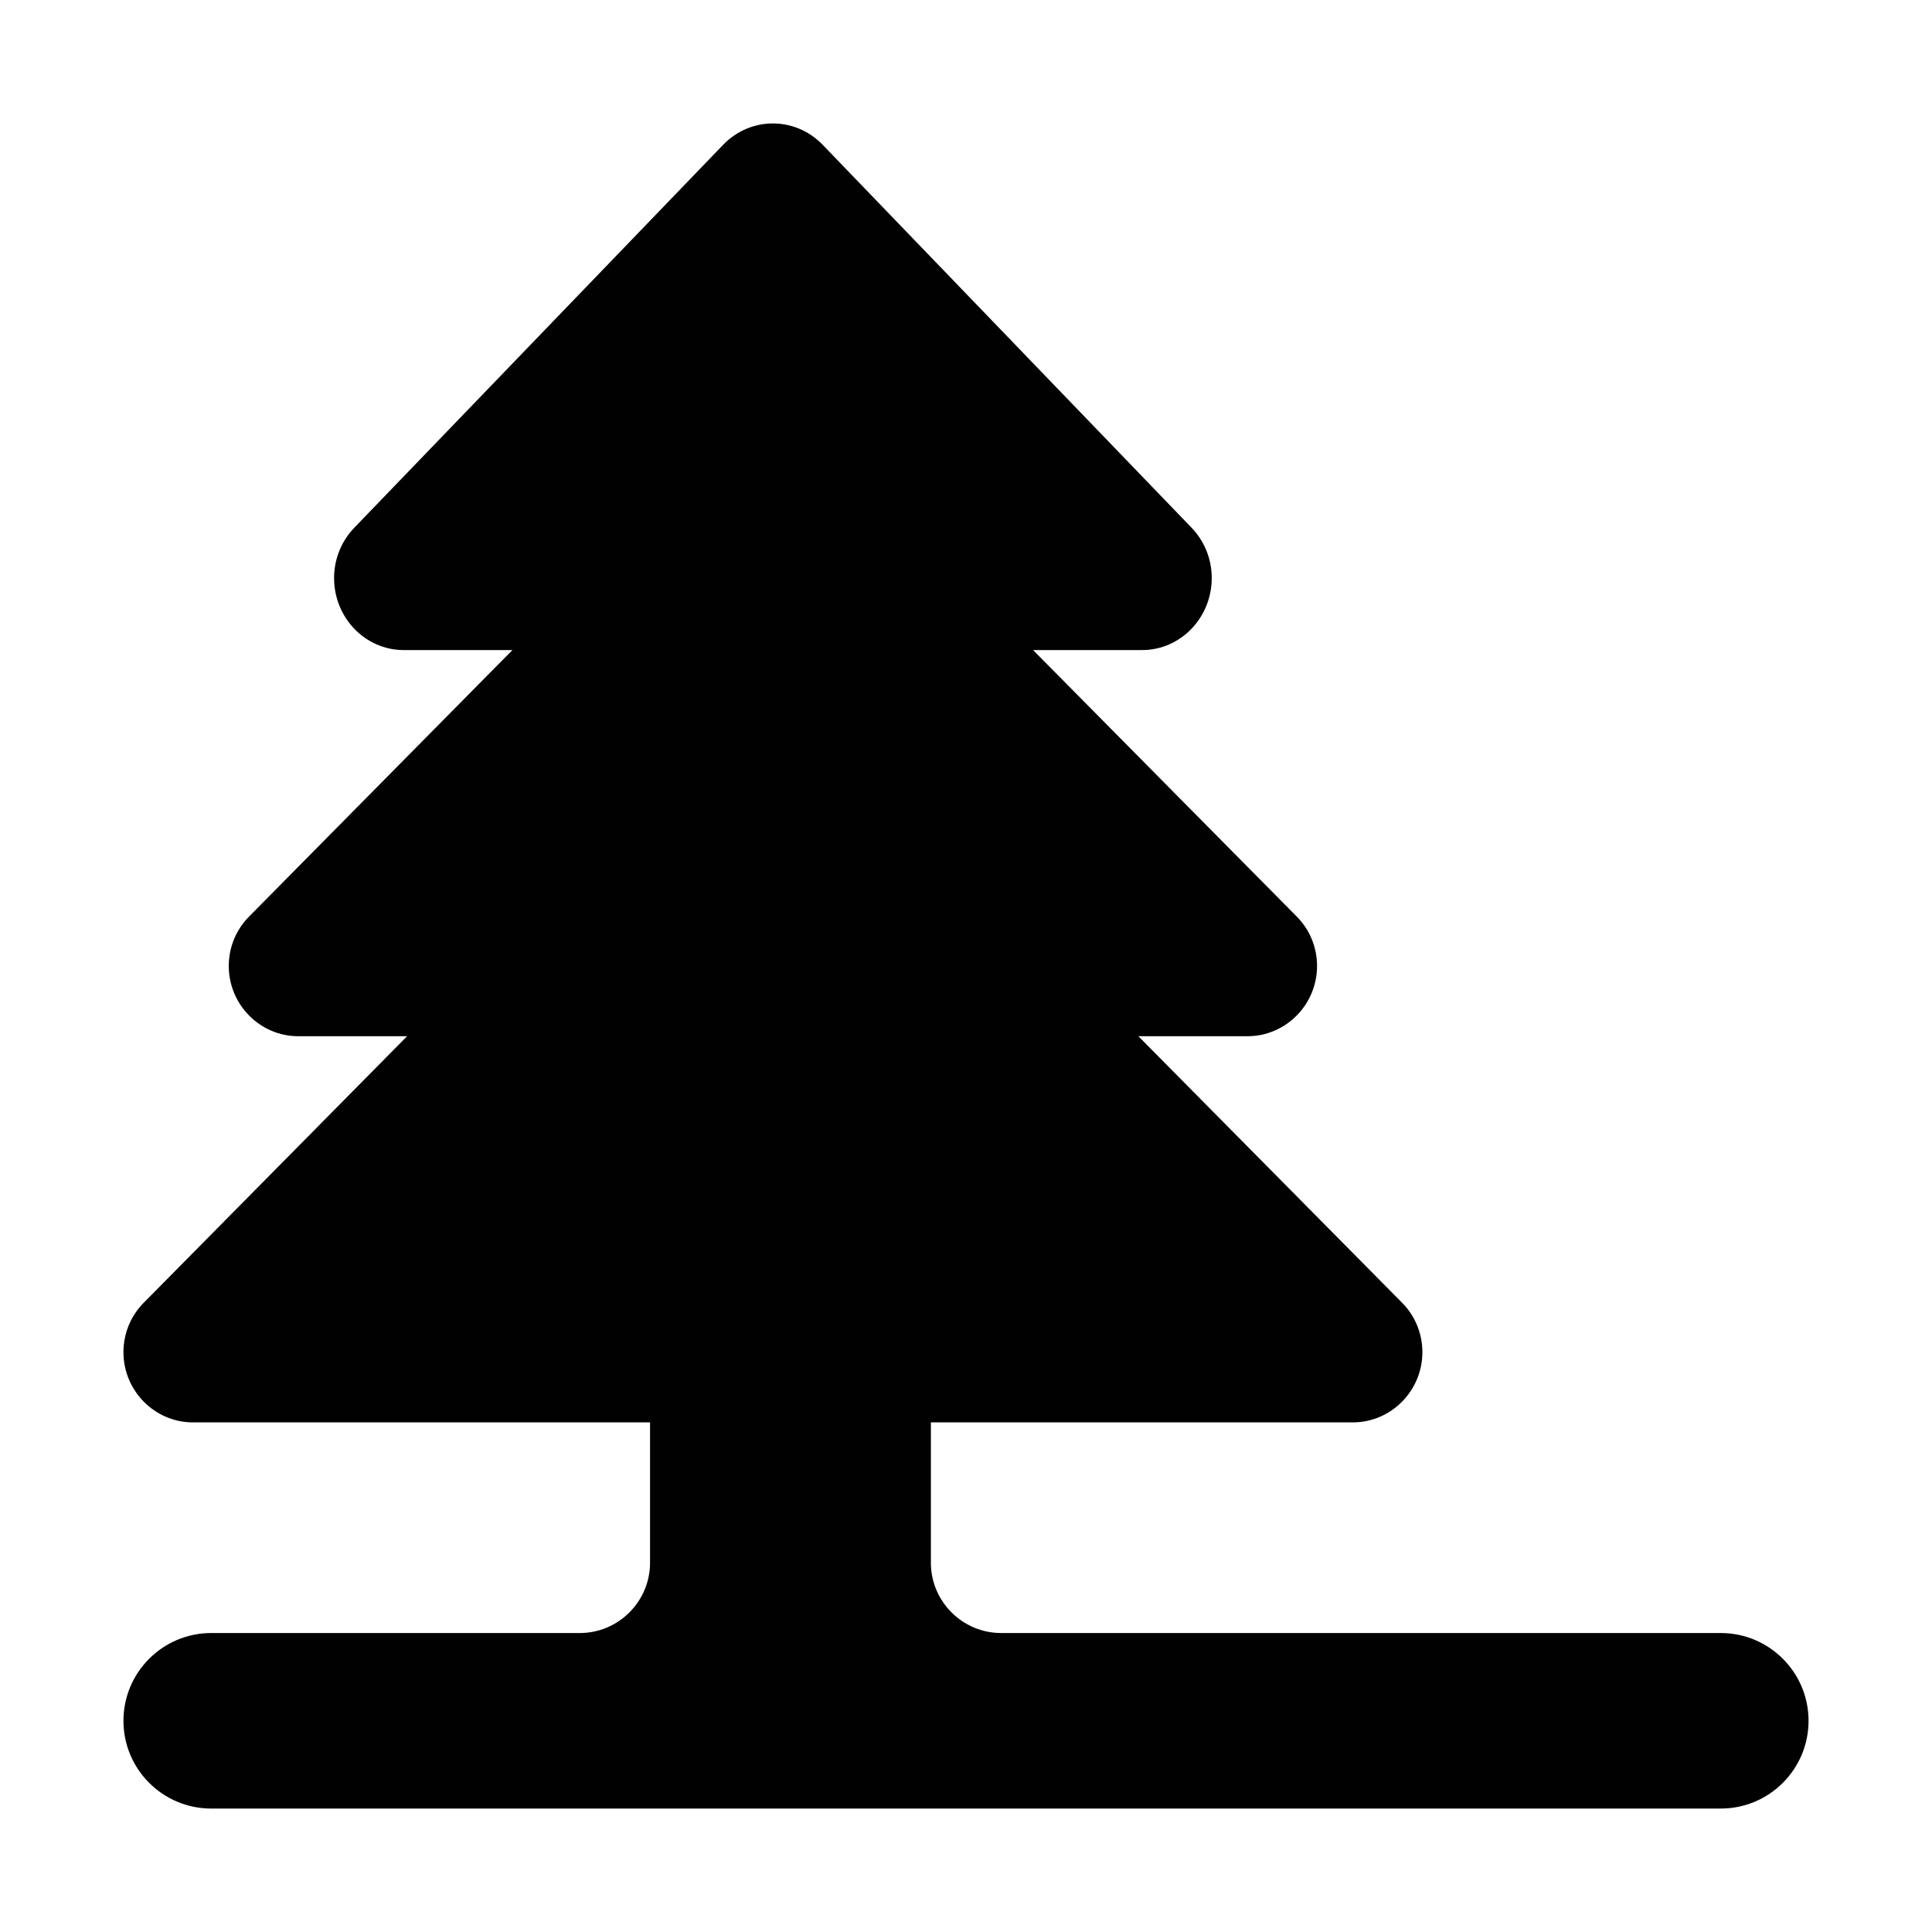
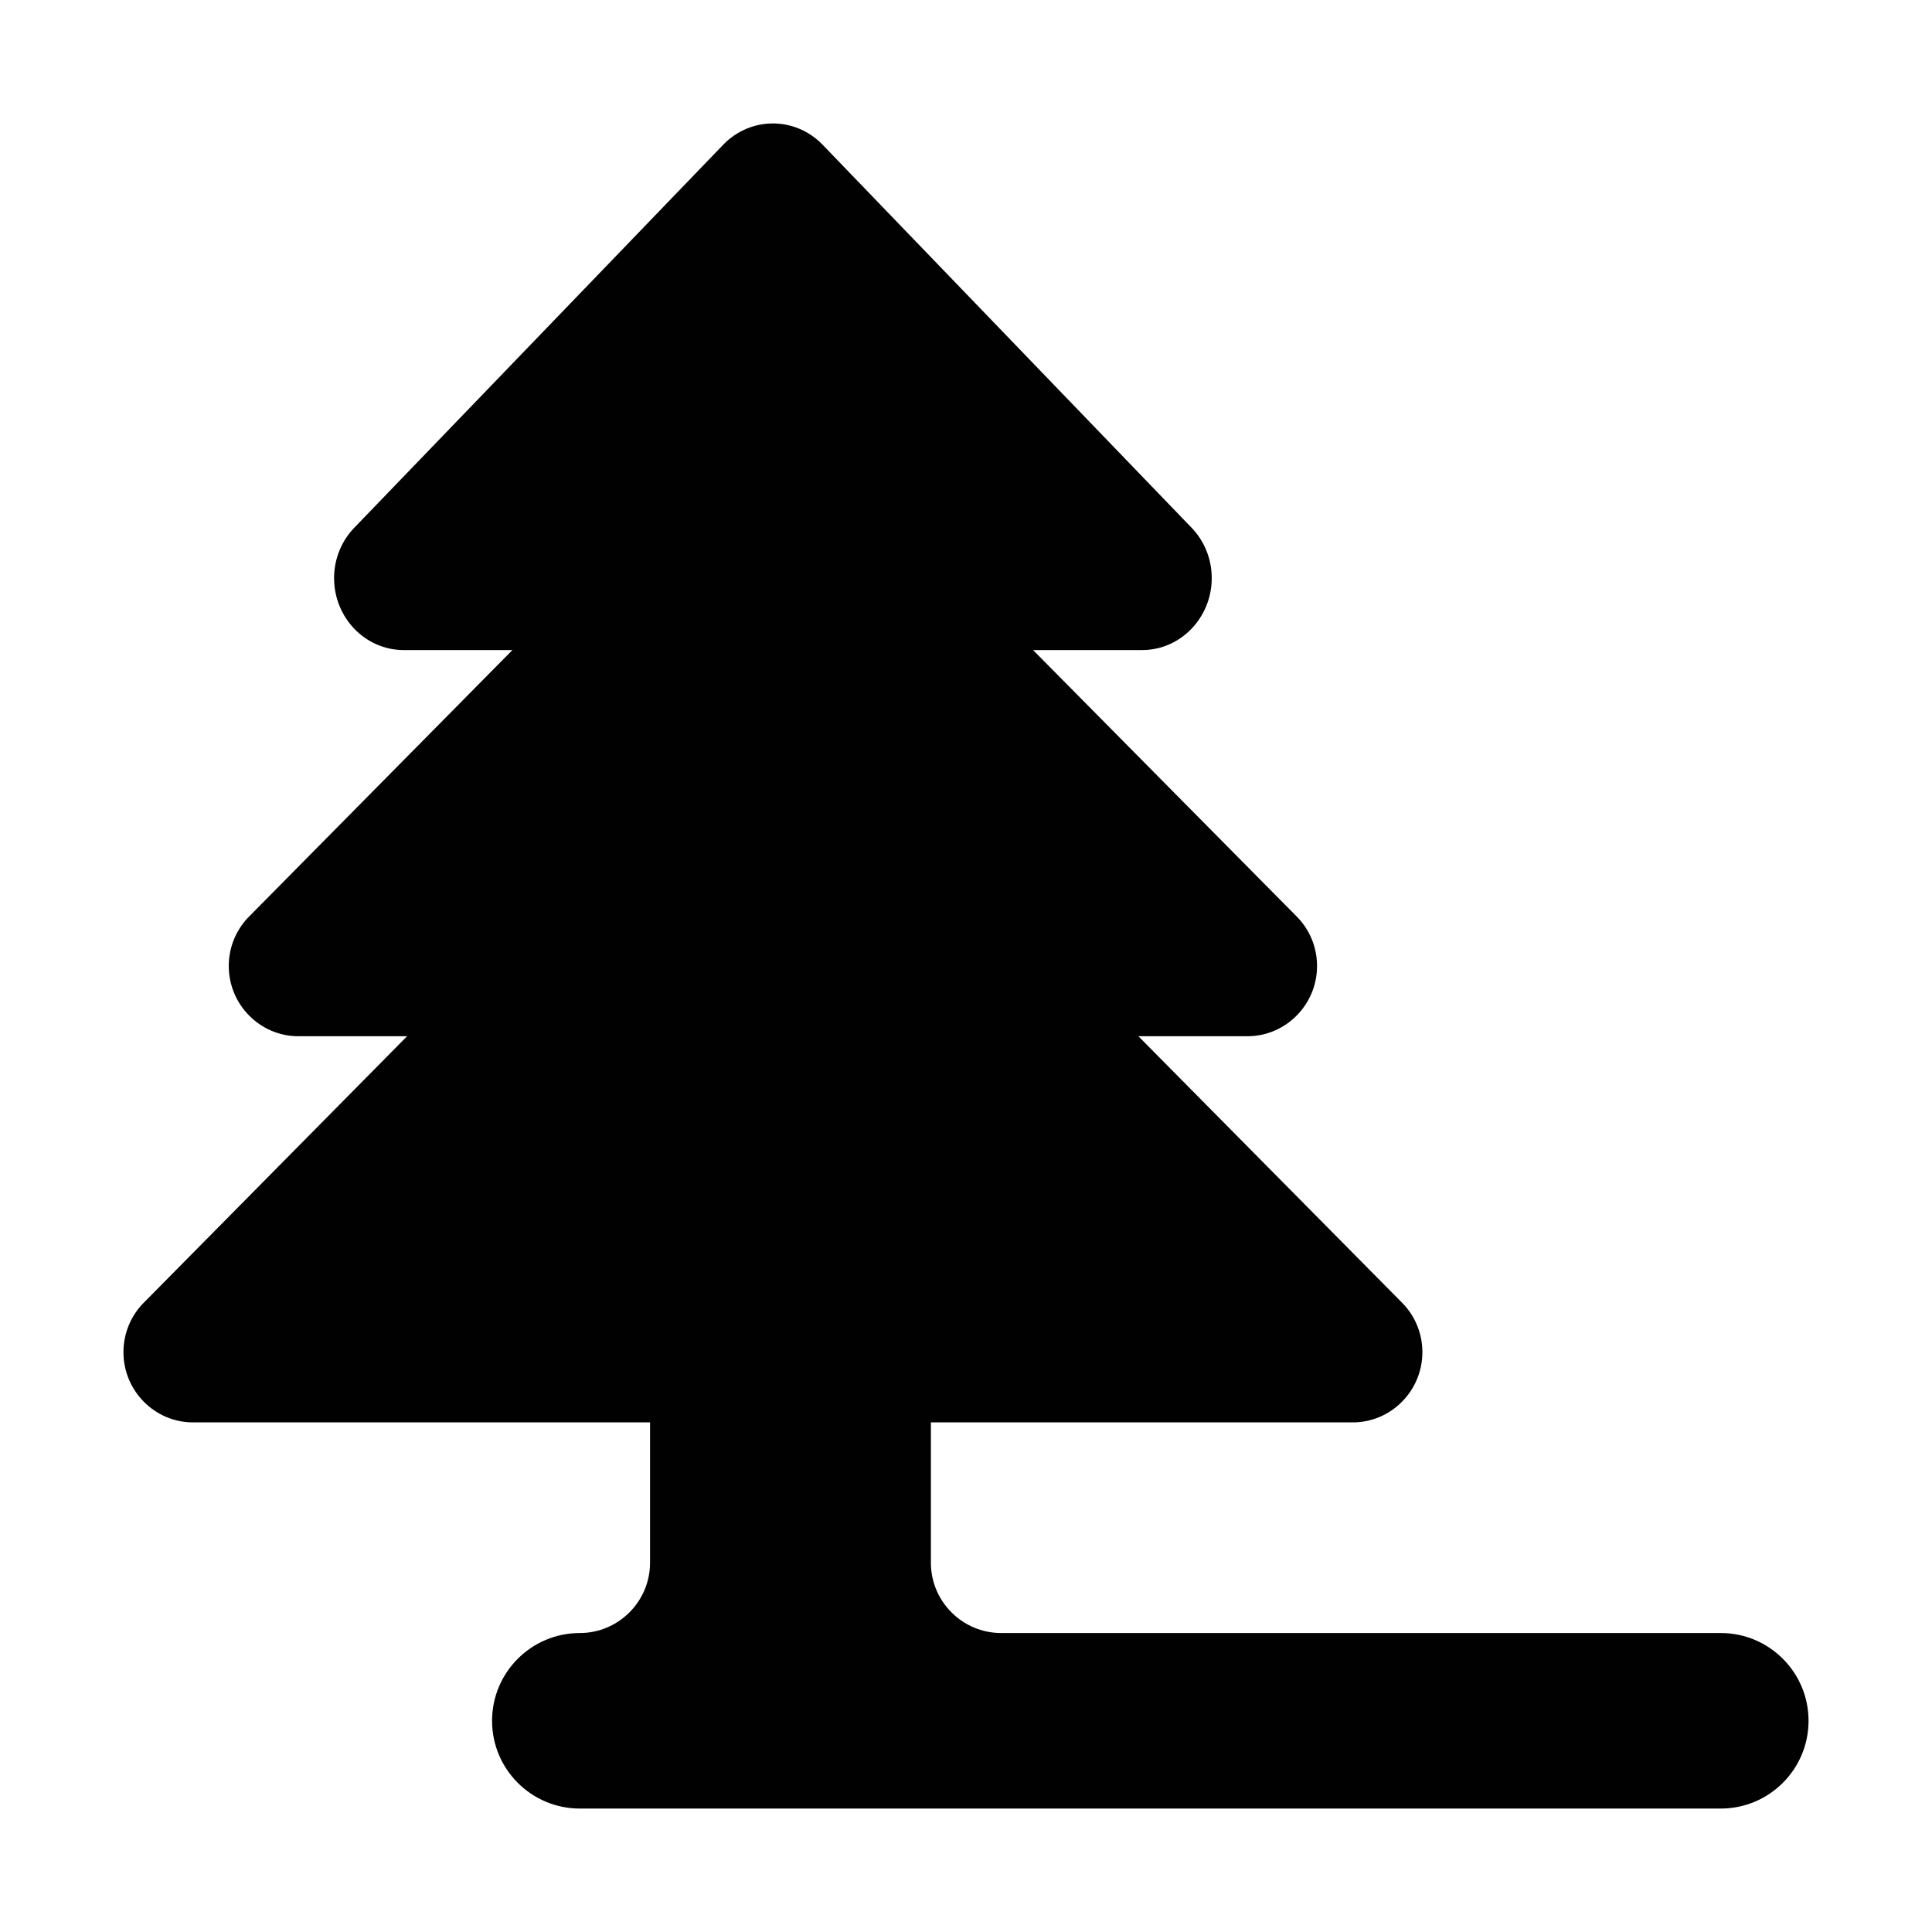
<svg xmlns="http://www.w3.org/2000/svg" enable-background="new 0 0 500 500" height="500px" id="Layer_1" version="1.1" viewBox="0 0 500 500" width="500px" xml:space="preserve">
-   <path clip-rule="evenodd" d="M240.914,404.457v-36.345h109.205  c9.899,0,17.993-8.181,17.993-18.168c0-4.998-2.007-9.541-5.27-12.815l-68.229-68.956h28.248c9.903,0,17.991-8.181,17.991-18.17  c0-4.996-2.001-9.539-5.269-12.813l-68.229-68.955h28.251c9.9,0,17.993-8.358,17.993-18.625c0-5.091-2.006-9.724-5.269-13.086  l-95.492-99.124c-7.086-7.268-18.531-7.268-25.615,0l-95.308,98.946c-3.362,3.362-5.453,8.083-5.453,13.264  c0,10.267,8.087,18.625,17.989,18.625h28.166l-67.958,68.77c-3.364,3.283-5.453,7.906-5.453,12.999c0,9.99,8.087,18.17,17.989,18.17  h28.166l-67.958,68.772c-3.364,3.282-5.452,7.905-5.452,12.999c0,9.987,8.087,18.168,17.988,18.168h118.293v36.345  c0,9.987-8.177,18.168-18.17,18.168H54.662c-12.536,0-22.713,10.18-22.713,22.715c0,12.537,10.177,22.712,22.713,22.712H445.34  c12.536,0,22.711-10.175,22.711-22.712c0-12.535-10.175-22.715-22.711-22.715H259.086  C249.091,422.625,240.914,414.444,240.914,404.457z" fill="#010101" fill-rule="evenodd" />
+   <path clip-rule="evenodd" d="M240.914,404.457v-36.345h109.205  c9.899,0,17.993-8.181,17.993-18.168c0-4.998-2.007-9.541-5.27-12.815l-68.229-68.956h28.248c9.903,0,17.991-8.181,17.991-18.17  c0-4.996-2.001-9.539-5.269-12.813l-68.229-68.955h28.251c9.9,0,17.993-8.358,17.993-18.625c0-5.091-2.006-9.724-5.269-13.086  l-95.492-99.124c-7.086-7.268-18.531-7.268-25.615,0l-95.308,98.946c-3.362,3.362-5.453,8.083-5.453,13.264  c0,10.267,8.087,18.625,17.989,18.625h28.166l-67.958,68.77c-3.364,3.283-5.453,7.906-5.453,12.999c0,9.99,8.087,18.17,17.989,18.17  h28.166l-67.958,68.772c-3.364,3.282-5.452,7.905-5.452,12.999c0,9.987,8.087,18.168,17.988,18.168h118.293v36.345  c0,9.987-8.177,18.168-18.17,18.168c-12.536,0-22.713,10.18-22.713,22.715c0,12.537,10.177,22.712,22.713,22.712H445.34  c12.536,0,22.711-10.175,22.711-22.712c0-12.535-10.175-22.715-22.711-22.715H259.086  C249.091,422.625,240.914,414.444,240.914,404.457z" fill="#010101" fill-rule="evenodd" />
</svg>